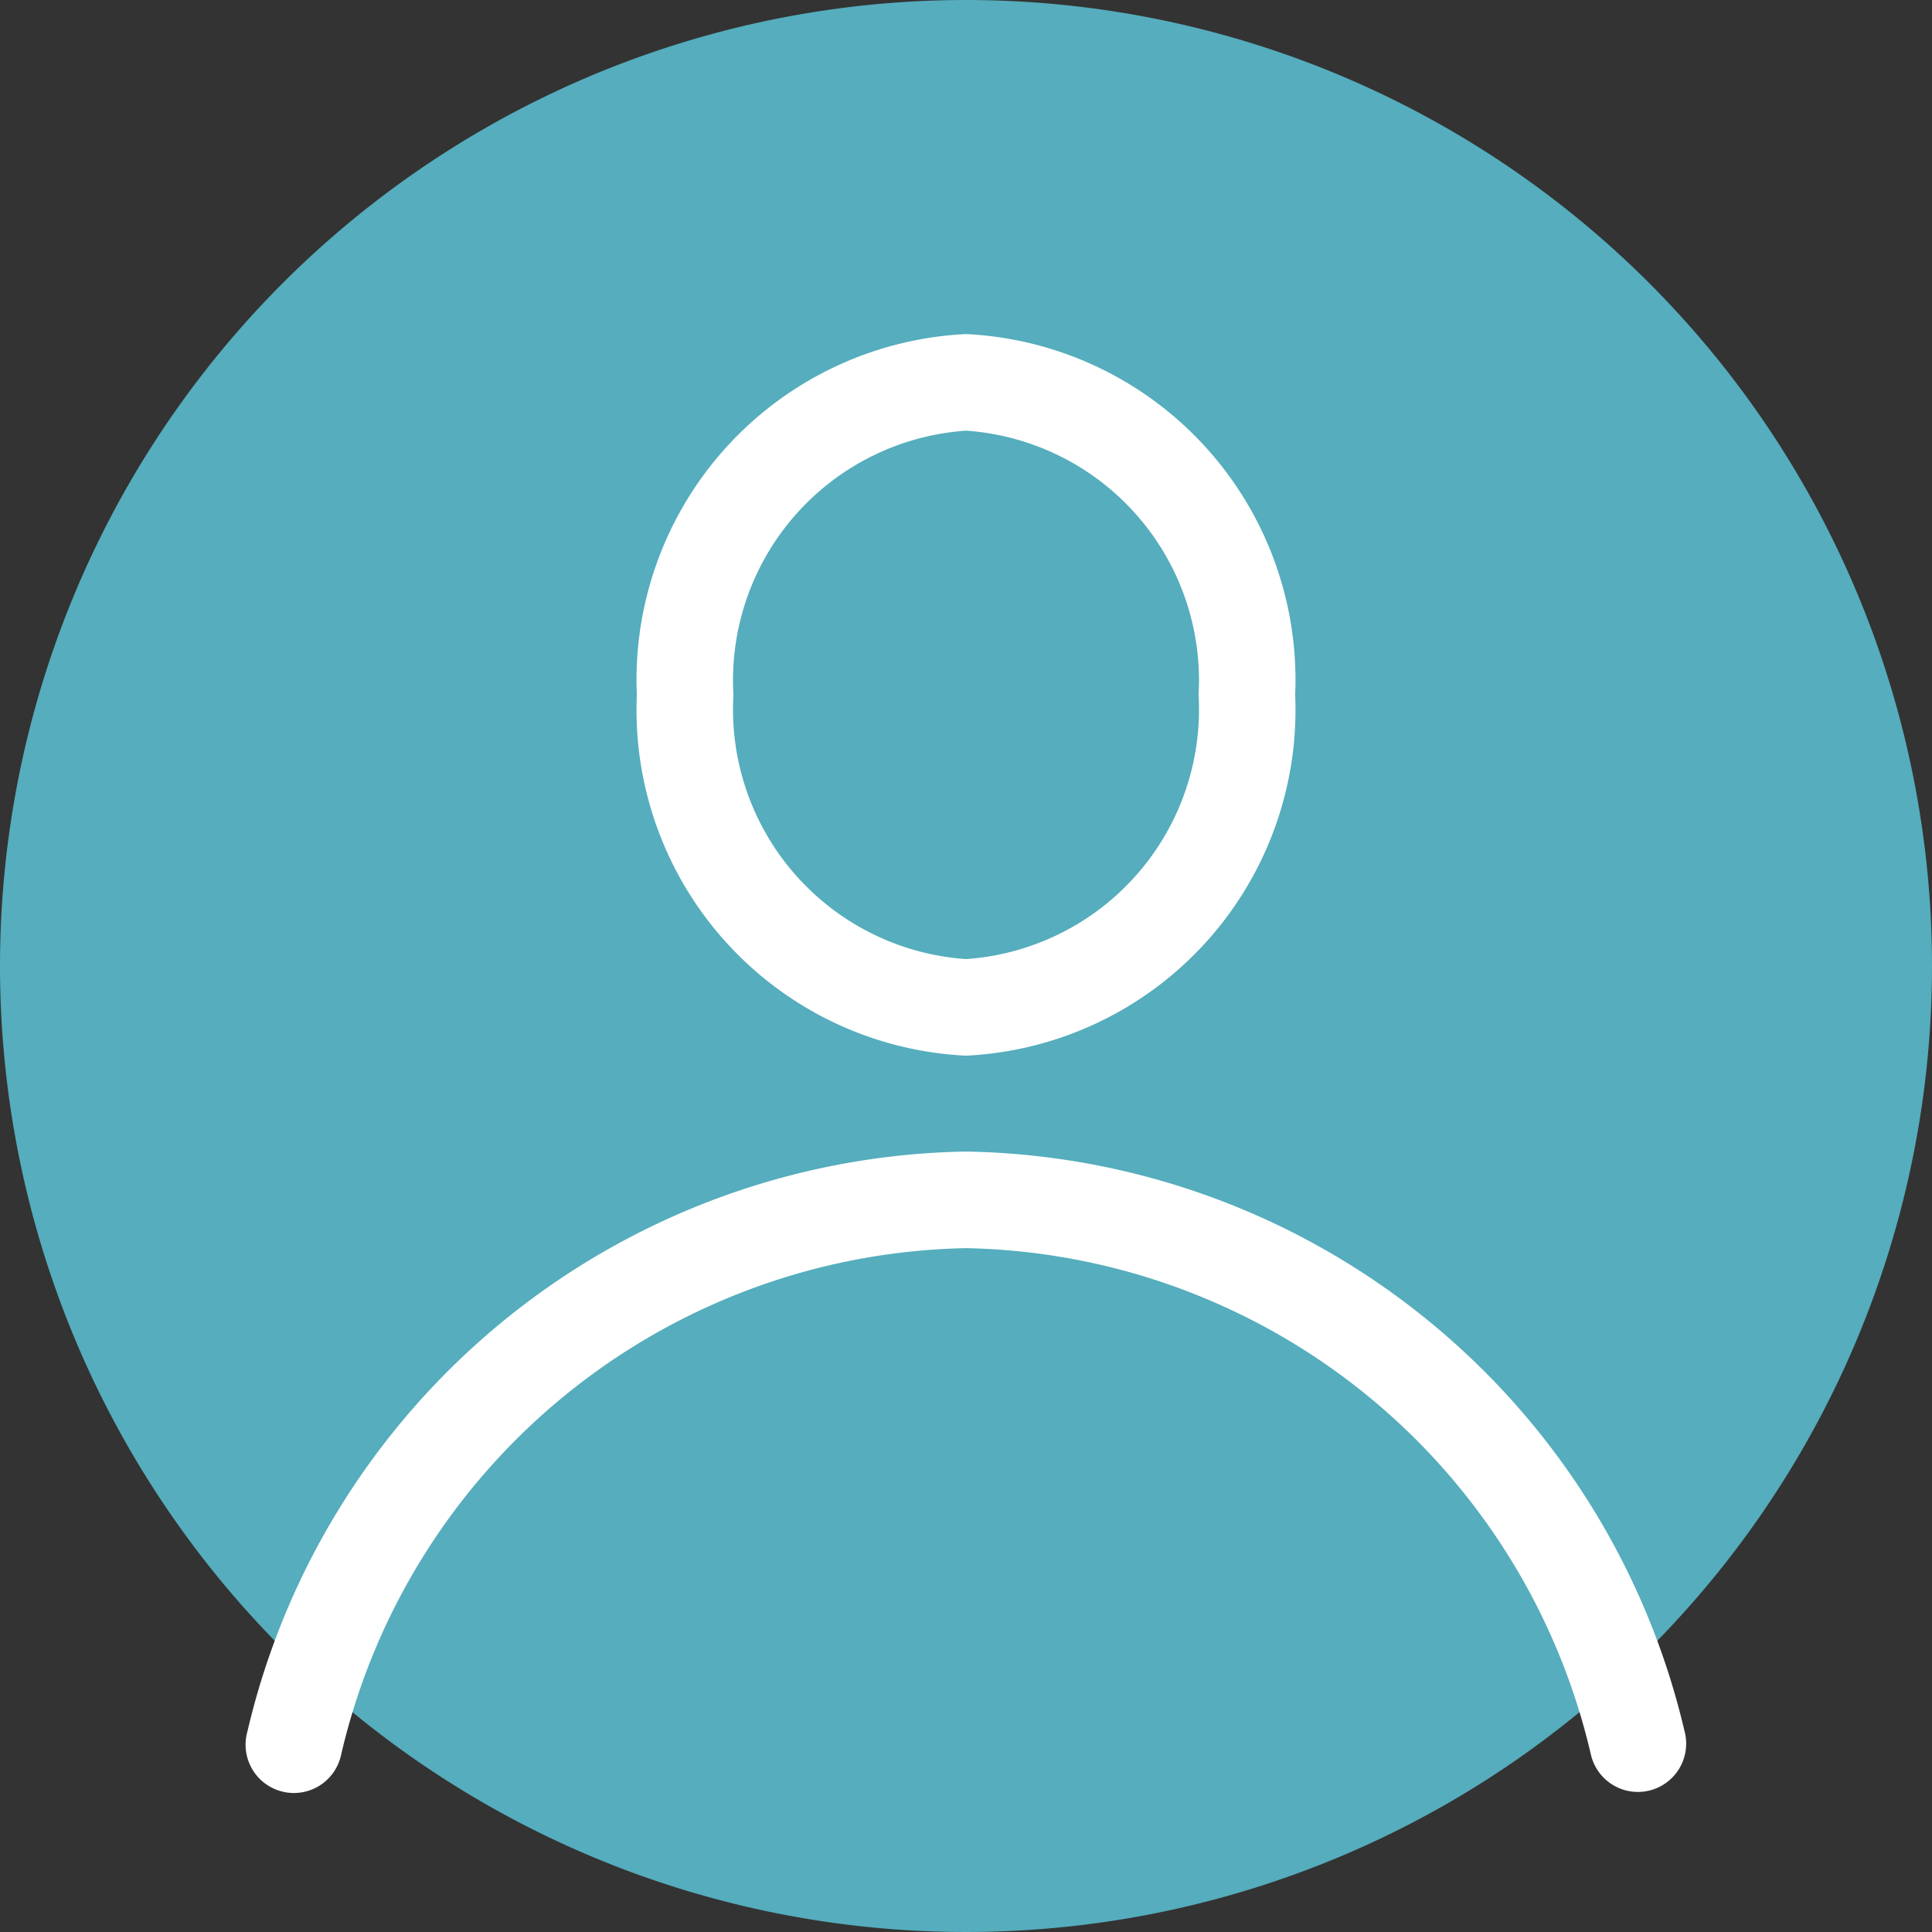
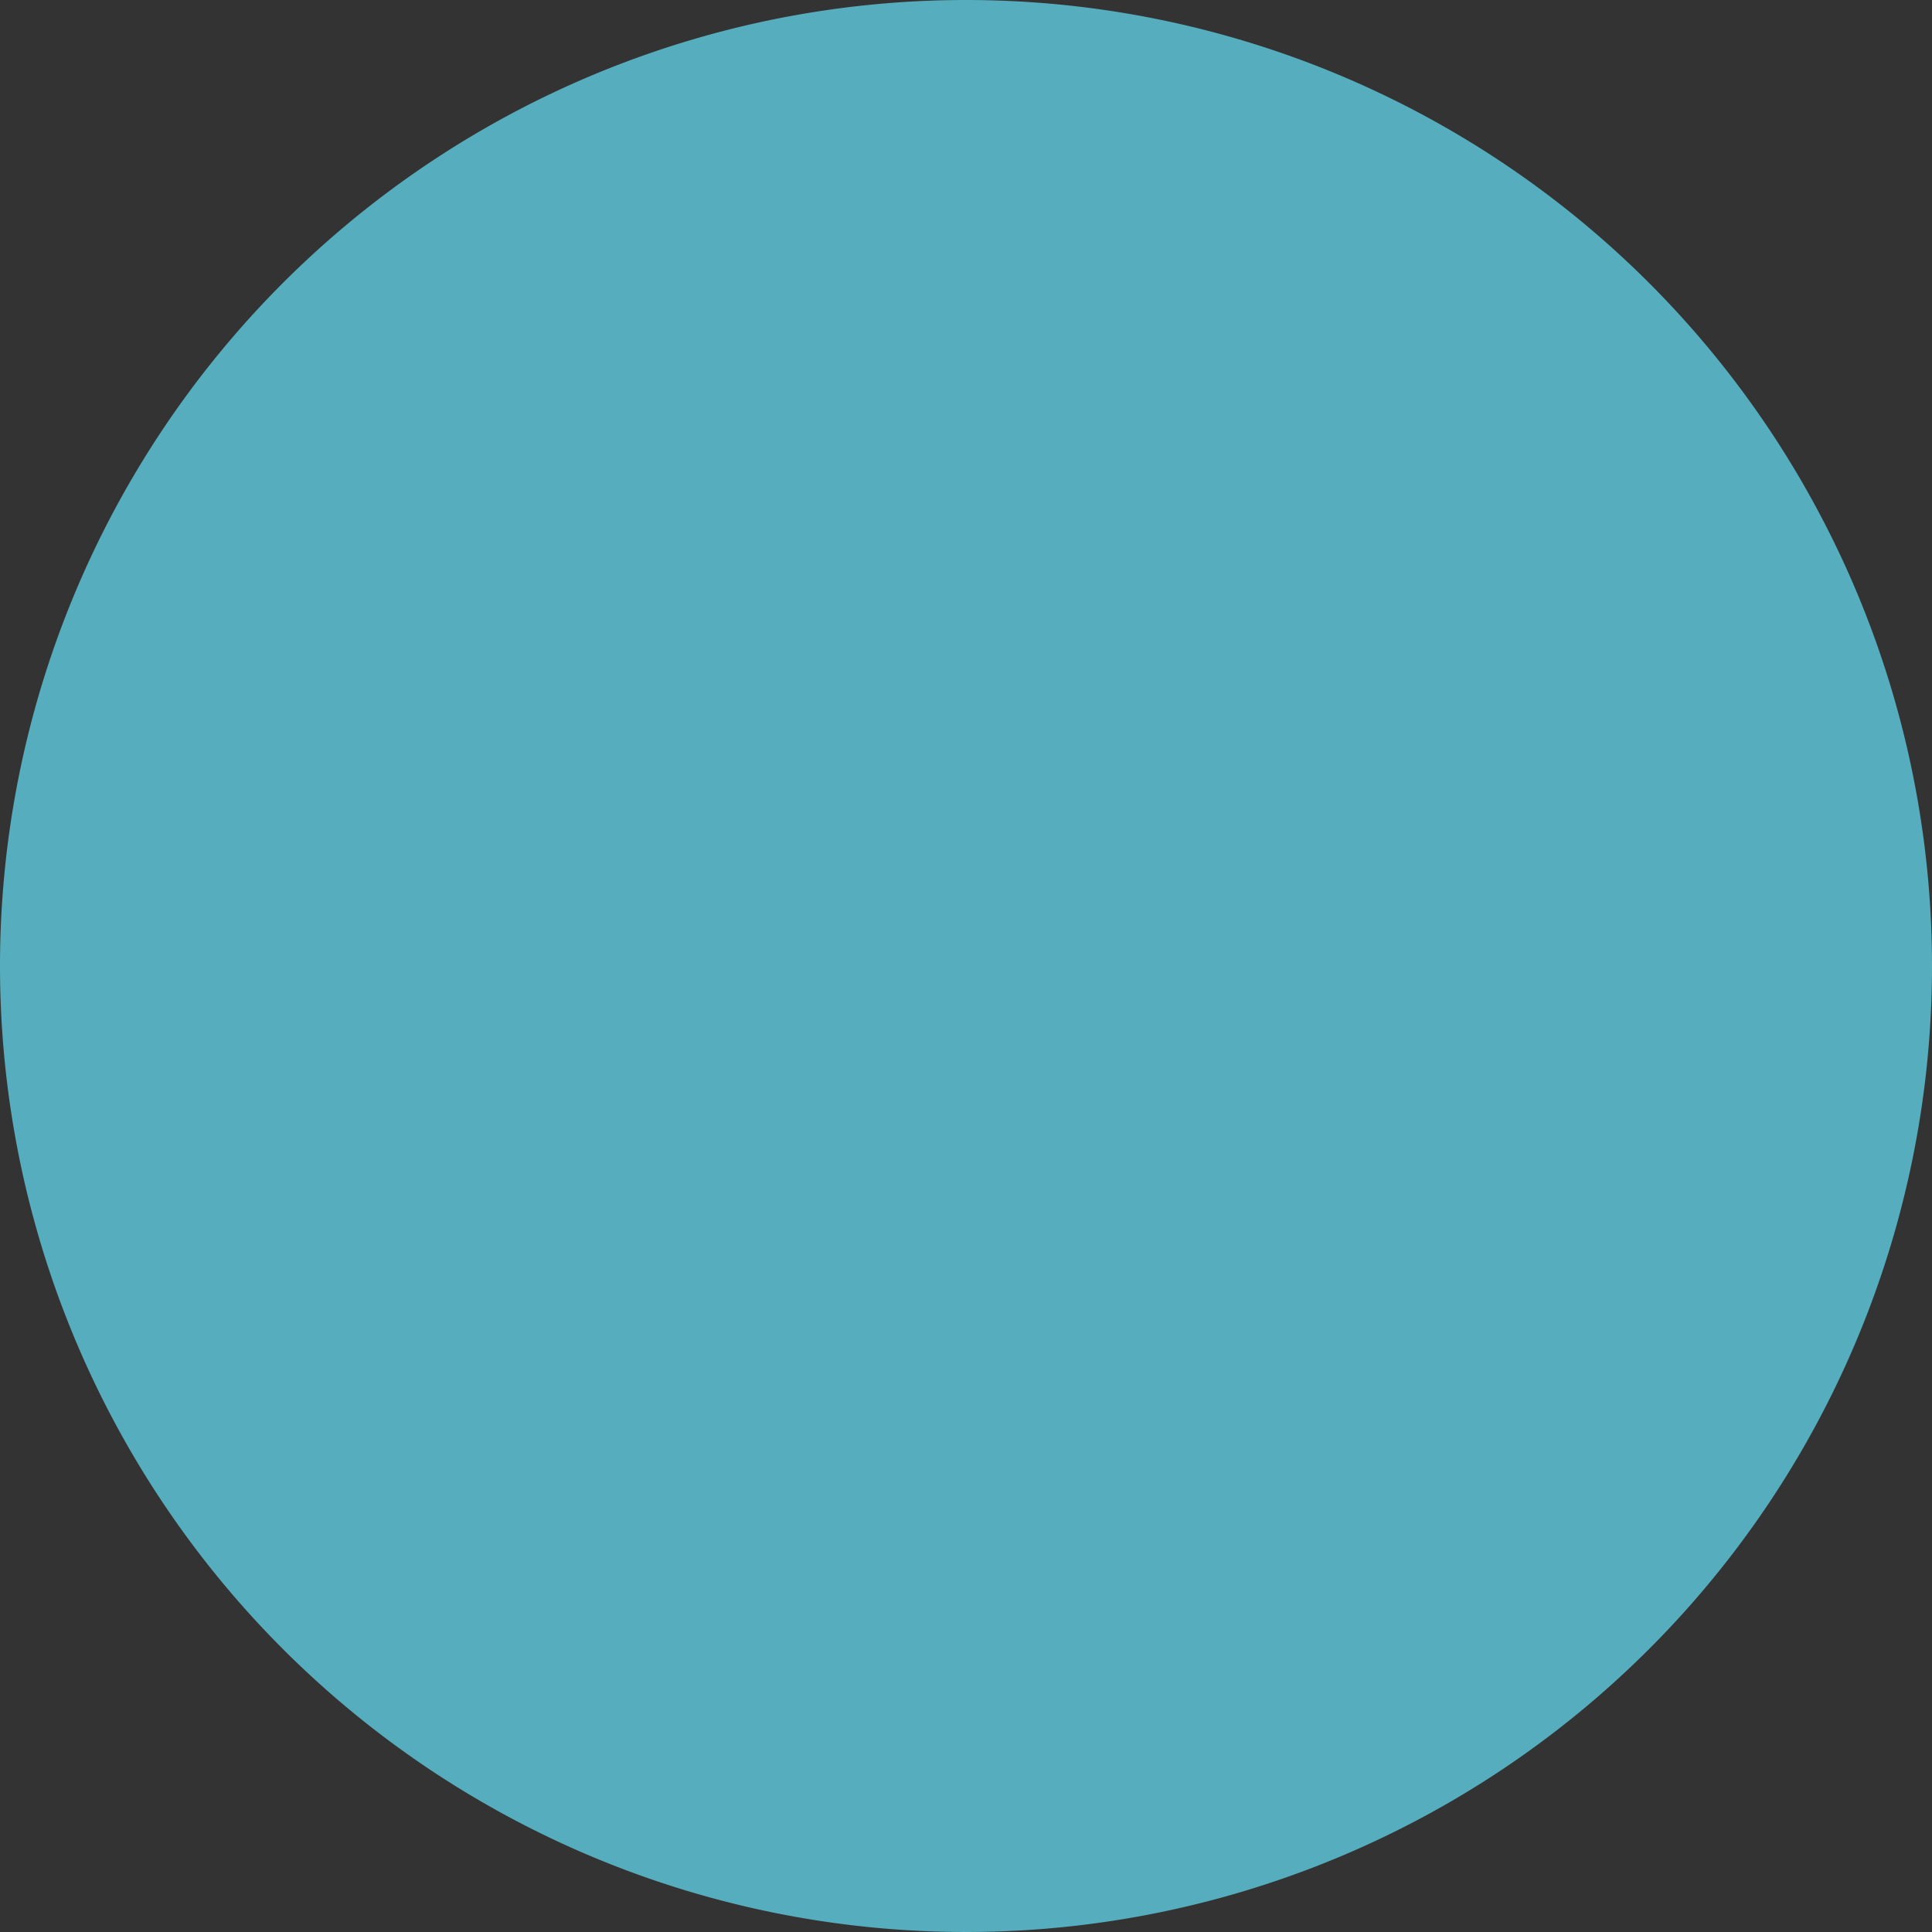
<svg xmlns="http://www.w3.org/2000/svg" width="24" height="24" viewBox="0 0 24 24">
  <rect x="0" y="0" width="24" height="24" fill="#333333" stroke="none" />
  <g id="Groupe_8852" data-name="Groupe 8852" transform="translate(-834.573 41.047)">
    <path id="Tracé_5355" data-name="Tracé 5355" d="M24,12A12,12,0,1,1,12,0,12,12,0,0,1,24,12" transform="translate(834.573 -41.047)" fill="#55adbd" />
-     <path id="Tracé_5356" data-name="Tracé 5356" d="M12,13.114A4.3,4.3,0,0,1,7.911,8.632,4.3,4.3,0,0,1,12,4.15a4.3,4.3,0,0,1,4.089,4.482A4.3,4.3,0,0,1,12,13.114M12,5.35A3.108,3.108,0,0,0,9.111,8.632,3.108,3.108,0,0,0,12,11.914a3.108,3.108,0,0,0,2.889-3.282A3.108,3.108,0,0,0,12,5.35" transform="translate(834.573 -41.047)" fill="#fff" />
-     <path id="Tracé_5357" data-name="Tracé 5357" d="M20.346,22.26a.6.6,0,0,1-.581-.454A8.13,8.13,0,0,0,12,15.505a8.13,8.13,0,0,0-7.764,6.3.6.6,0,1,1-1.163-.294A9.327,9.327,0,0,1,12,14.305a9.327,9.327,0,0,1,8.928,7.209.6.6,0,0,1-.435.728.622.622,0,0,1-.147.018" transform="translate(834.573 -41.047)" fill="#fff" />
  </g>
</svg>